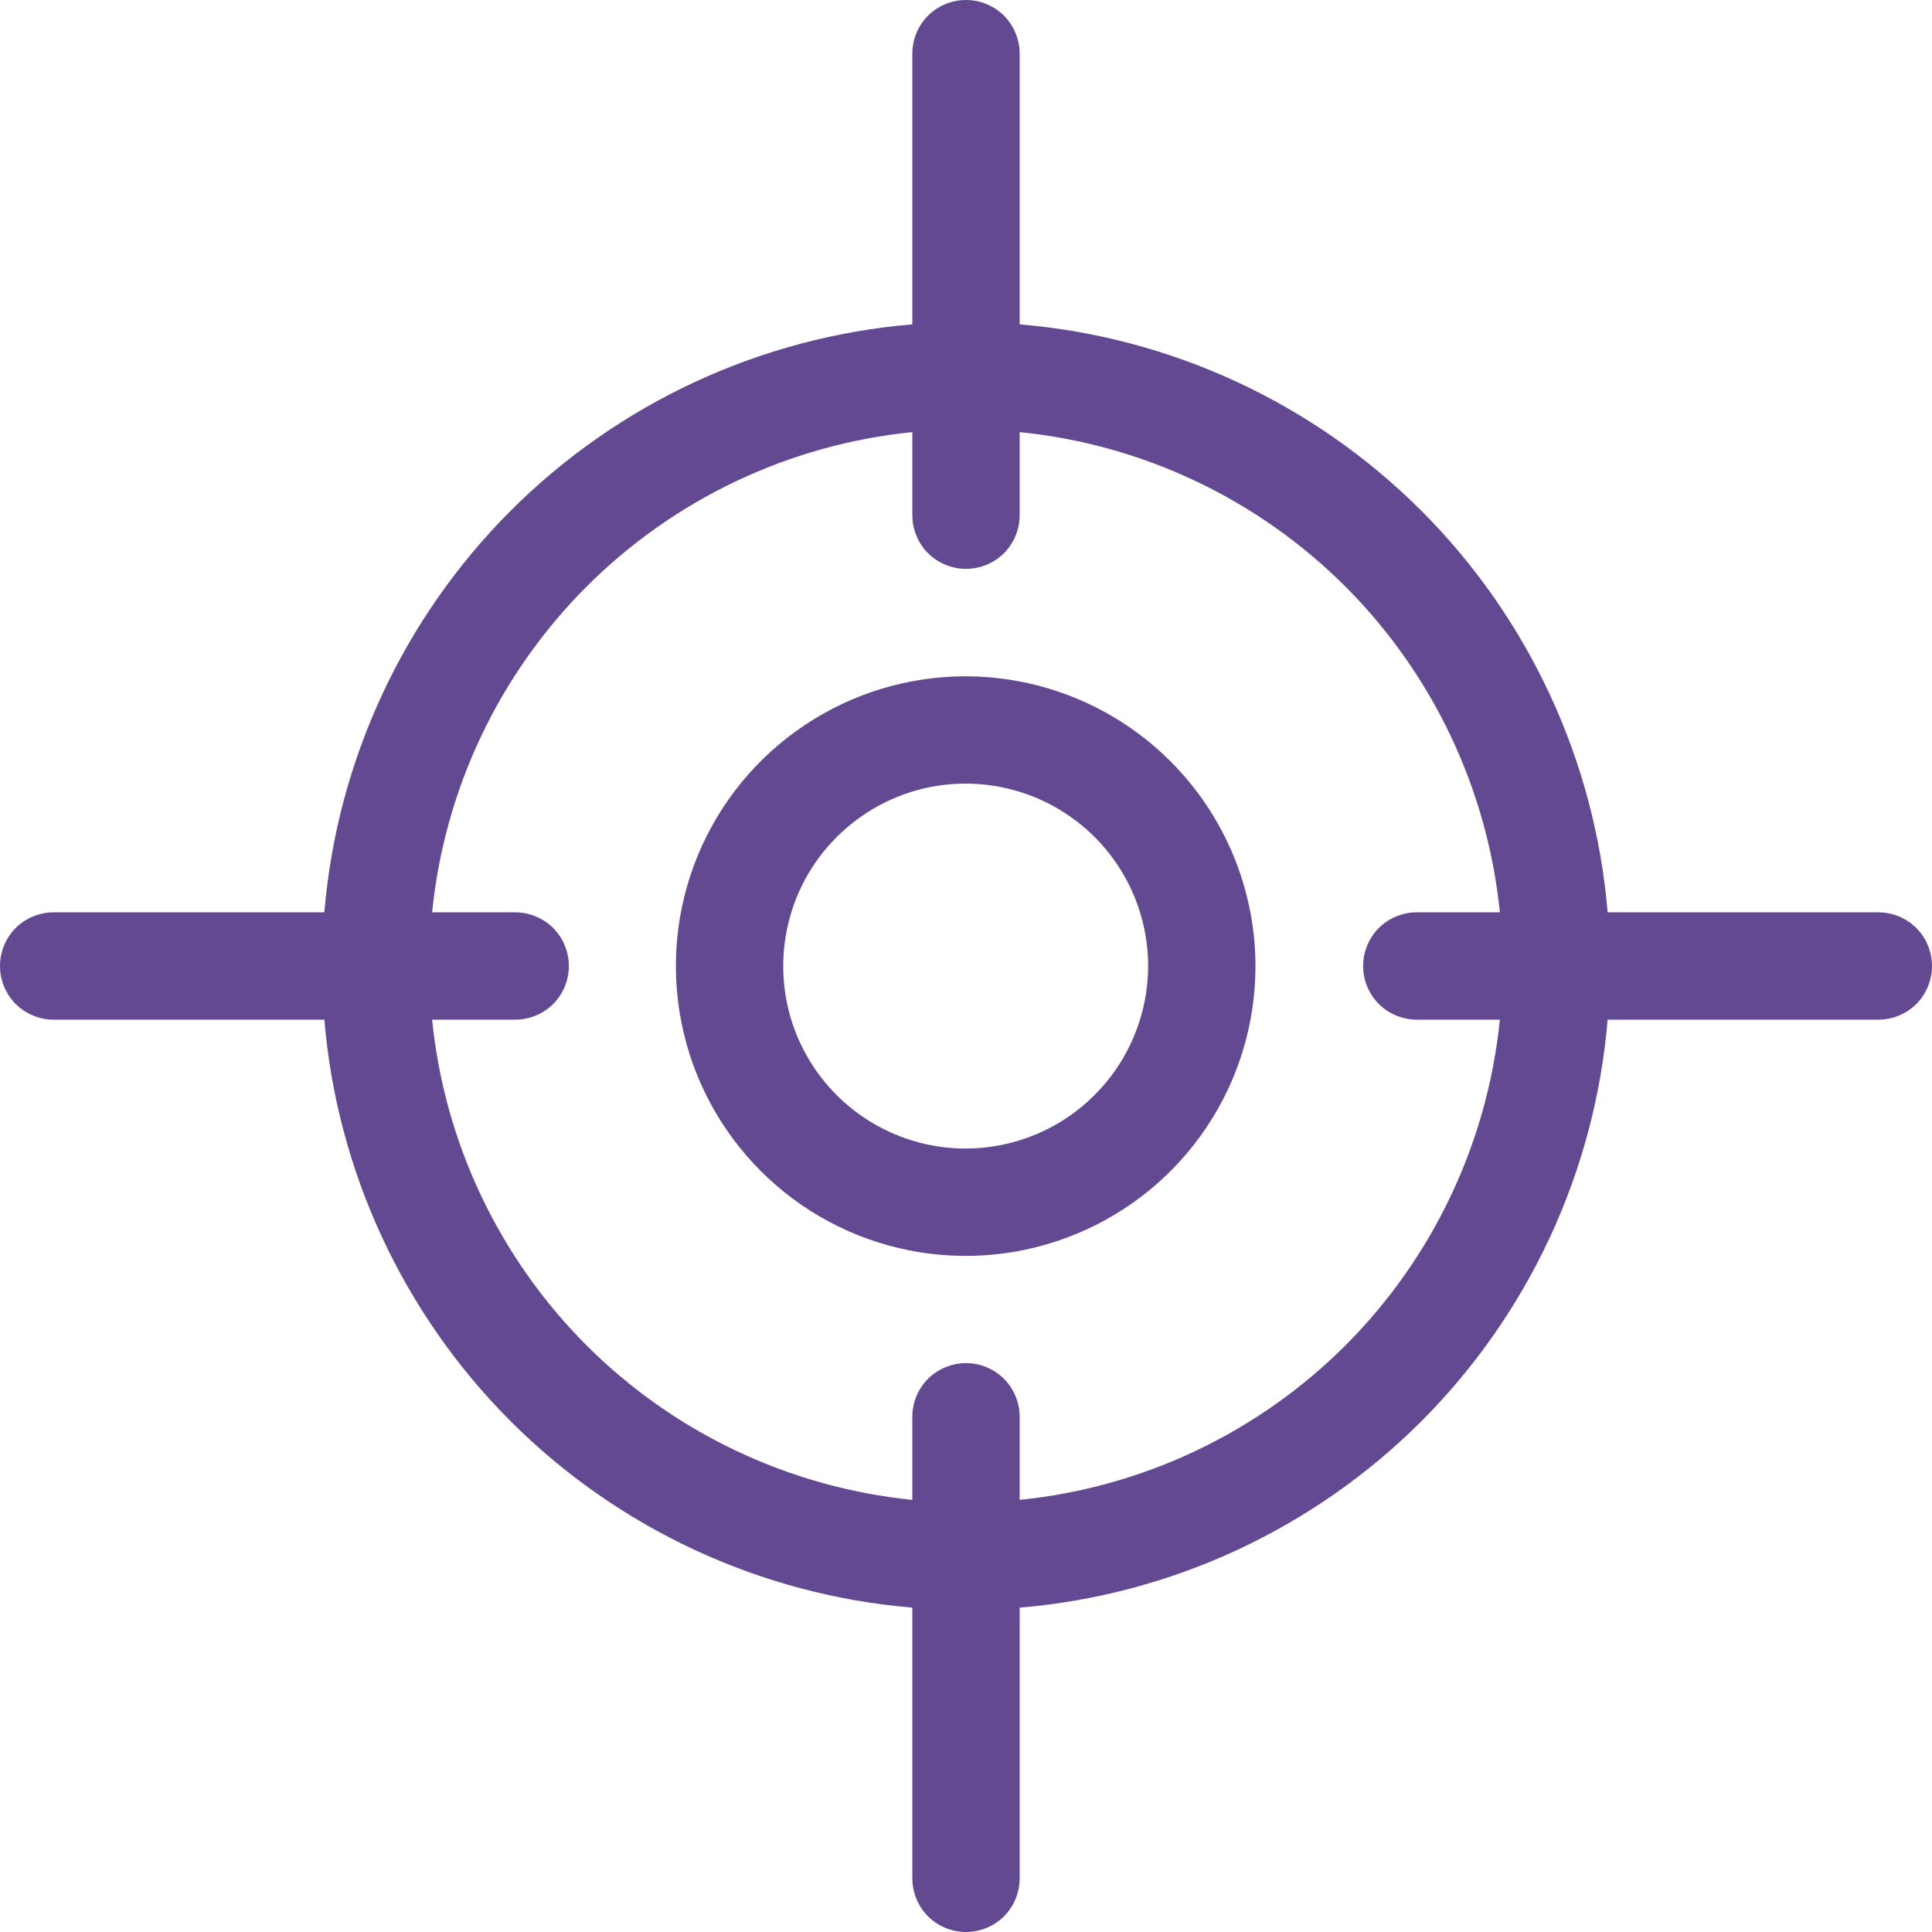
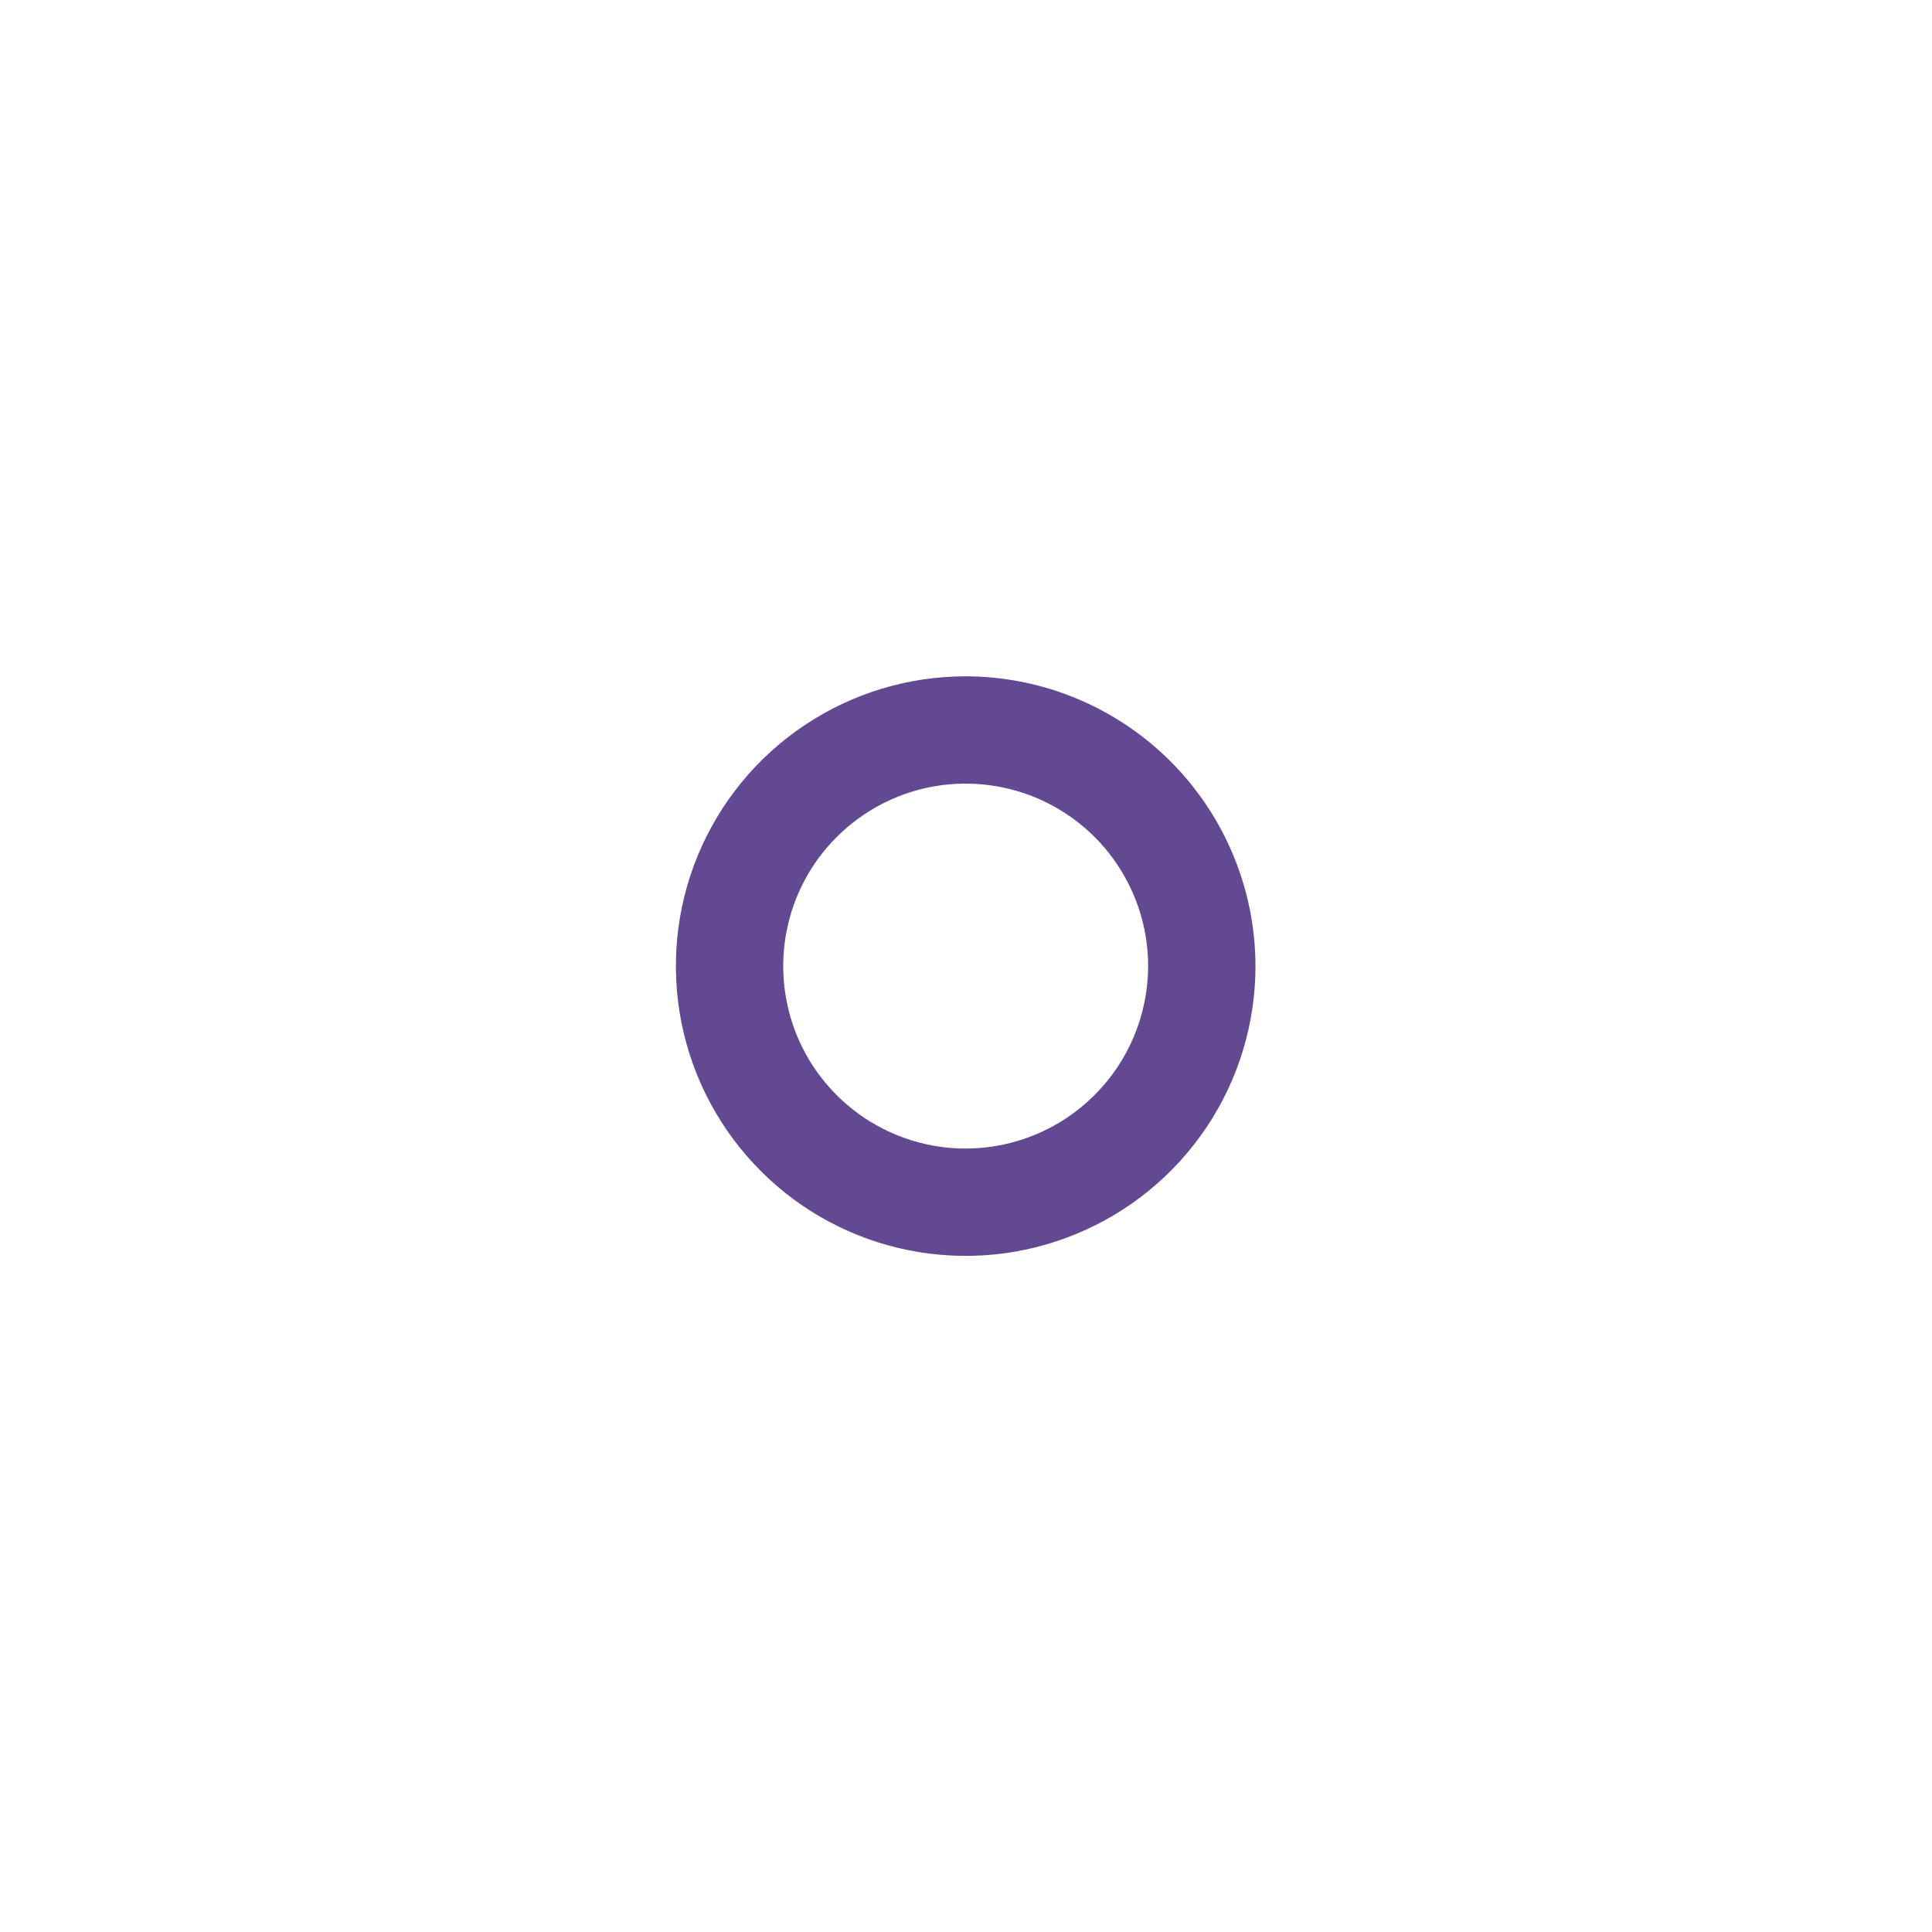
<svg xmlns="http://www.w3.org/2000/svg" width="18" height="18" viewBox="0 0 18 18" fill="none">
  <path d="M8.997 6.301C8.463 6.301 7.941 6.459 7.497 6.756C7.053 7.052 6.707 7.474 6.502 7.968C6.298 8.461 6.245 9.004 6.349 9.528C6.453 10.051 6.71 10.532 7.088 10.91C7.465 11.288 7.946 11.545 8.47 11.649C8.994 11.753 9.537 11.7 10.03 11.495C10.524 11.291 10.945 10.945 11.242 10.501C11.539 10.057 11.697 9.535 11.697 9.001C11.696 8.285 11.411 7.599 10.905 7.093C10.399 6.587 9.713 6.302 8.997 6.301ZM8.997 10.701C8.661 10.701 8.332 10.601 8.052 10.414C7.773 10.227 7.555 9.962 7.426 9.651C7.298 9.341 7.264 8.999 7.33 8.669C7.395 8.339 7.557 8.036 7.795 7.799C8.033 7.561 8.335 7.399 8.665 7.333C8.995 7.268 9.337 7.302 9.647 7.43C9.958 7.559 10.224 7.777 10.41 8.056C10.597 8.336 10.697 8.665 10.697 9.001C10.696 9.451 10.517 9.884 10.198 10.202C9.88 10.521 9.448 10.7 8.997 10.701Z" fill="#624992" />
-   <path d="M17.5 8.5H14.978C14.86 7.087 14.244 5.761 13.242 4.758C12.239 3.756 10.913 3.14 9.5 3.022V0.5C9.5 0.367 9.447 0.24 9.354 0.146C9.26 0.053 9.133 0 9 0C8.867 0 8.74 0.053 8.646 0.146C8.553 0.24 8.5 0.367 8.5 0.5V3.022C7.087 3.14 5.761 3.756 4.758 4.758C3.756 5.761 3.14 7.087 3.022 8.5H0.5C0.367 8.5 0.24 8.553 0.146 8.646C0.053 8.74 0 8.867 0 9C0 9.133 0.053 9.26 0.146 9.354C0.24 9.447 0.367 9.5 0.5 9.5H3.022C3.14 10.913 3.756 12.239 4.758 13.242C5.761 14.244 7.087 14.86 8.5 14.978V17.5C8.5 17.633 8.553 17.76 8.646 17.854C8.74 17.947 8.867 18 9 18C9.133 18 9.26 17.947 9.354 17.854C9.447 17.76 9.5 17.633 9.5 17.5V14.978C10.913 14.86 12.239 14.244 13.242 13.242C14.244 12.239 14.86 10.913 14.978 9.5H17.5C17.633 9.5 17.76 9.447 17.854 9.354C17.947 9.26 18 9.133 18 9C18 8.867 17.947 8.74 17.854 8.646C17.76 8.553 17.633 8.5 17.5 8.5ZM9.5 13.974V13.2C9.5 13.067 9.447 12.94 9.354 12.846C9.26 12.753 9.133 12.7 9 12.7C8.867 12.7 8.74 12.753 8.646 12.846C8.553 12.94 8.5 13.067 8.5 13.2V13.974C7.353 13.858 6.281 13.35 5.465 12.535C4.65 11.719 4.141 10.647 4.026 9.5H4.8C4.933 9.5 5.06 9.447 5.154 9.354C5.247 9.26 5.3 9.133 5.3 9C5.3 8.867 5.247 8.74 5.154 8.646C5.06 8.553 4.933 8.5 4.8 8.5H4.026C4.141 7.353 4.65 6.281 5.465 5.465C6.281 4.65 7.353 4.141 8.5 4.026V4.8C8.5 4.933 8.553 5.06 8.646 5.154C8.74 5.247 8.867 5.3 9 5.3C9.133 5.3 9.26 5.247 9.354 5.154C9.447 5.06 9.5 4.933 9.5 4.8V4.026C10.647 4.141 11.719 4.65 12.535 5.465C13.35 6.281 13.858 7.353 13.974 8.5H13.2C13.067 8.5 12.94 8.553 12.846 8.646C12.753 8.74 12.7 8.867 12.7 9C12.7 9.133 12.753 9.26 12.846 9.354C12.94 9.447 13.067 9.5 13.2 9.5H13.974C13.858 10.647 13.35 11.719 12.535 12.535C11.719 13.35 10.647 13.858 9.5 13.974Z" fill="#624992" />
</svg>